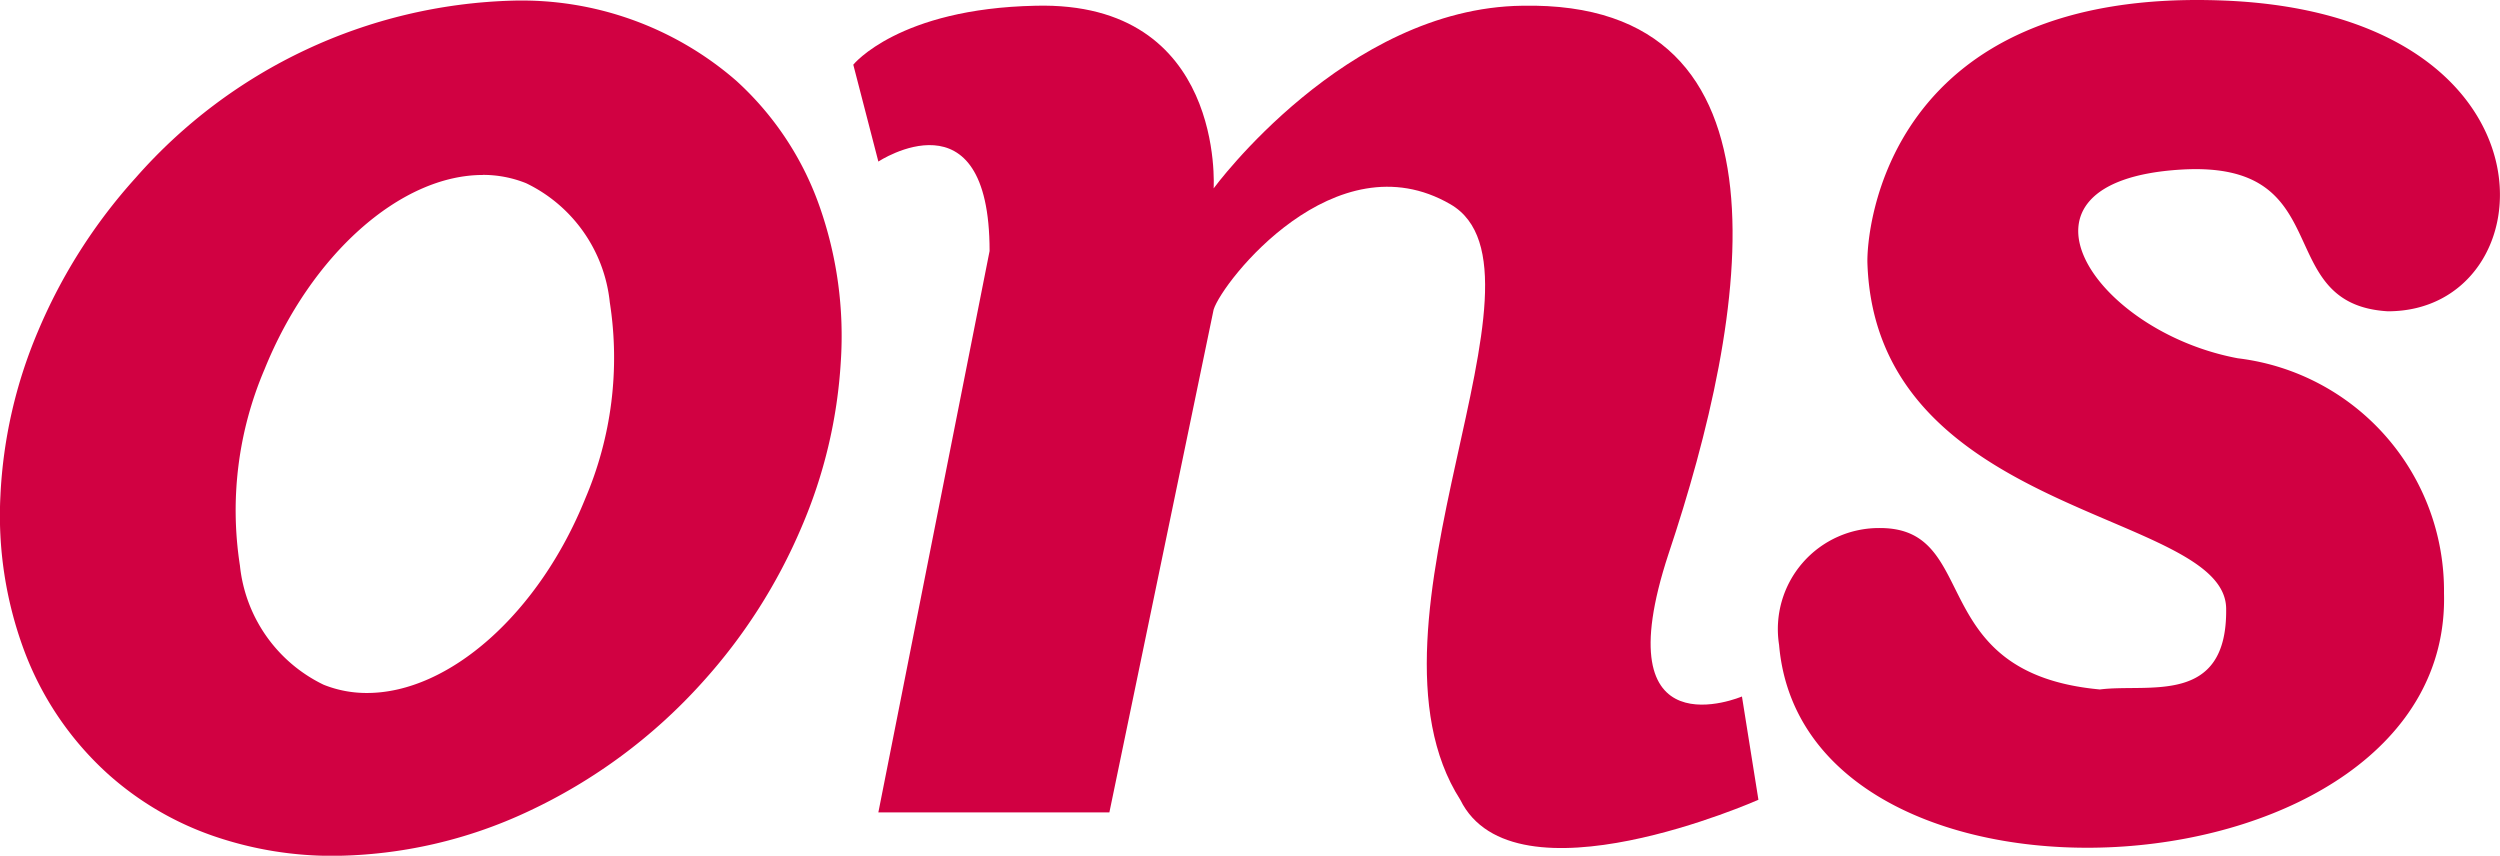
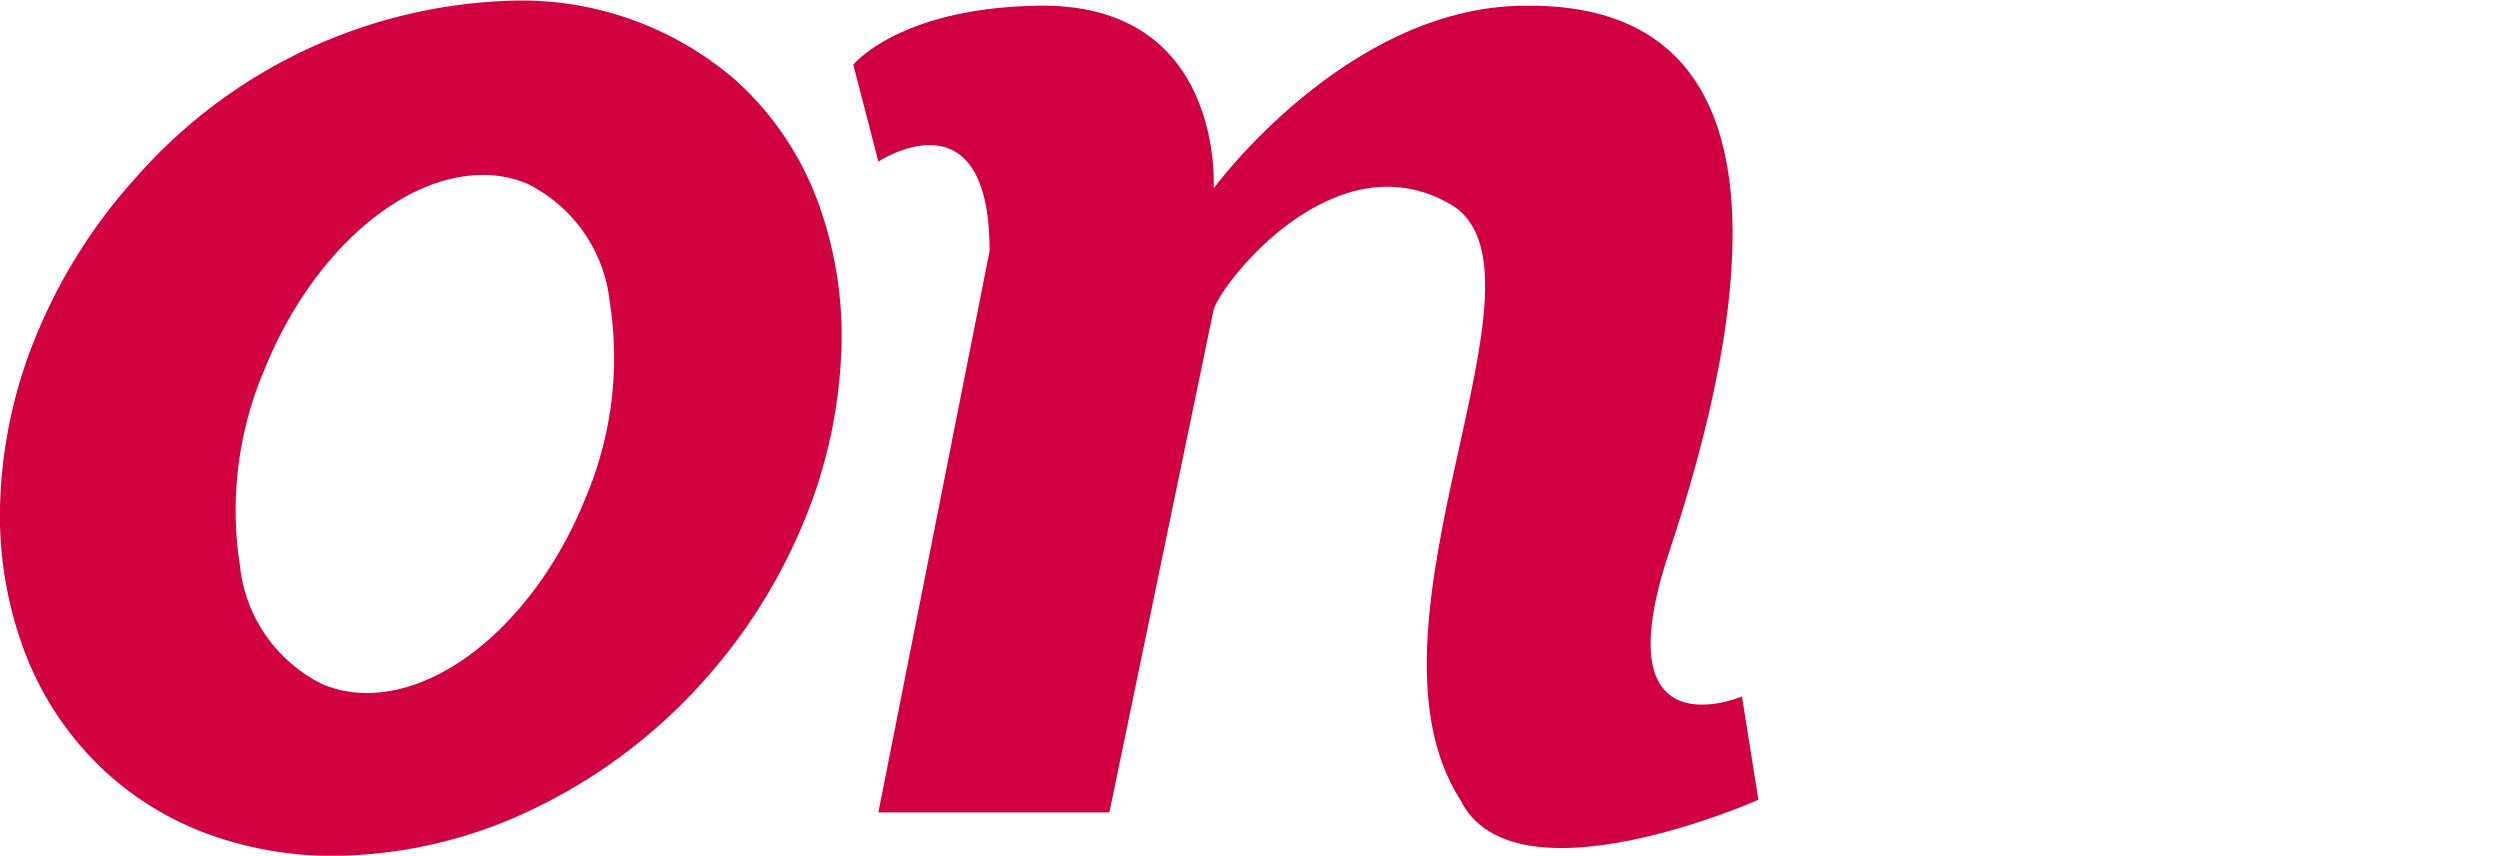
<svg xmlns="http://www.w3.org/2000/svg" width="58.436" height="20.003" viewBox="0 0 58.436 20.003">
  <g id="ons-logo" transform="translate(-698.85 -1429.77)">
-     <path id="Path_399" data-name="Path 399" d="M8903.828,837.1a8.525,8.525,0,0,1-2.855-.473,7.22,7.22,0,0,1-2.439-1.44,7.363,7.363,0,0,1-1.968-2.91,9.055,9.055,0,0,1-.546-3.6,11.159,11.159,0,0,1,.873-3.827,12.678,12.678,0,0,1,2.289-3.6,12.169,12.169,0,0,1,8.809-4.14,7.646,7.646,0,0,1,5.225,1.869,7.177,7.177,0,0,1,1.947,2.93,9.115,9.115,0,0,1,.5,3.642,11.507,11.507,0,0,1-.92,3.871,12.906,12.906,0,0,1-2.311,3.617,12.707,12.707,0,0,1-4.083,3.026A10.9,10.9,0,0,1,8903.828,837.1Zm3.466-15.915c-1.923,0-4.02,1.867-5.1,4.541a8.391,8.391,0,0,0-.576,4.587,3.491,3.491,0,0,0,1.956,2.787,2.694,2.694,0,0,0,1.015.193c1.923,0,4.021-1.867,5.1-4.541a8.382,8.382,0,0,0,.575-4.587,3.487,3.487,0,0,0-1.955-2.787A2.7,2.7,0,0,0,8907.294,821.183Z" transform="translate(-8197.16 612.675)" fill="#d10042" opacity="0.996" />
+     <path id="Path_399" data-name="Path 399" d="M8903.828,837.1a8.525,8.525,0,0,1-2.855-.473,7.22,7.22,0,0,1-2.439-1.44,7.363,7.363,0,0,1-1.968-2.91,9.055,9.055,0,0,1-.546-3.6,11.159,11.159,0,0,1,.873-3.827,12.678,12.678,0,0,1,2.289-3.6,12.169,12.169,0,0,1,8.809-4.14,7.646,7.646,0,0,1,5.225,1.869,7.177,7.177,0,0,1,1.947,2.93,9.115,9.115,0,0,1,.5,3.642,11.507,11.507,0,0,1-.92,3.871,12.906,12.906,0,0,1-2.311,3.617,12.707,12.707,0,0,1-4.083,3.026A10.9,10.9,0,0,1,8903.828,837.1m3.466-15.915c-1.923,0-4.02,1.867-5.1,4.541a8.391,8.391,0,0,0-.576,4.587,3.491,3.491,0,0,0,1.956,2.787,2.694,2.694,0,0,0,1.015.193c1.923,0,4.021-1.867,5.1-4.541a8.382,8.382,0,0,0,.575-4.587,3.487,3.487,0,0,0-1.955-2.787A2.7,2.7,0,0,0,8907.294,821.183Z" transform="translate(-8197.16 612.675)" fill="#d10042" opacity="0.996" />
    <path id="Path_396" data-name="Path 396" d="M-8143.731,623.444l.586,2.264s2.6-1.712,2.6,2.091l-2.6,13.122h5.4l2.437-11.754c.206-.654,2.84-4.022,5.534-2.461s-2.407,9.8.231,13.92c1.251,2.539,6.969,0,6.969,0l-.385-2.414s-3.27,1.388-1.716-3.334c1.863-5.572,3.125-12.944-3.419-12.812-4.124.05-7.214,4.269-7.214,4.269s.279-4.382-4.163-4.269C-8142.674,622.132-8143.731,623.444-8143.731,623.444Z" transform="translate(8862.526 807.838)" fill="#d10042" />
-     <path id="Path_398" data-name="Path 398" d="M-8085.145,635.99c-.034-2.292-8.184-2.12-8.385-8.066-.025-.708.395-6.486,8.385-6.139s7.573,7.269,3.776,7.261c-2.766-.167-1.1-3.545-4.845-3.311-4.365.273-2.04,3.78,1.344,4.41a5.473,5.473,0,0,1,4.817,5.494c.187,7.224-14.948,8.152-15.542,1.205a2.363,2.363,0,0,1,2.376-2.731c2.363.011,1.012,3.395,5.123,3.773C-8086.965,637.74-8085.111,638.282-8085.145,635.99Z" transform="translate(8836.03 808)" fill="#d10042" />
  </g>
</svg>